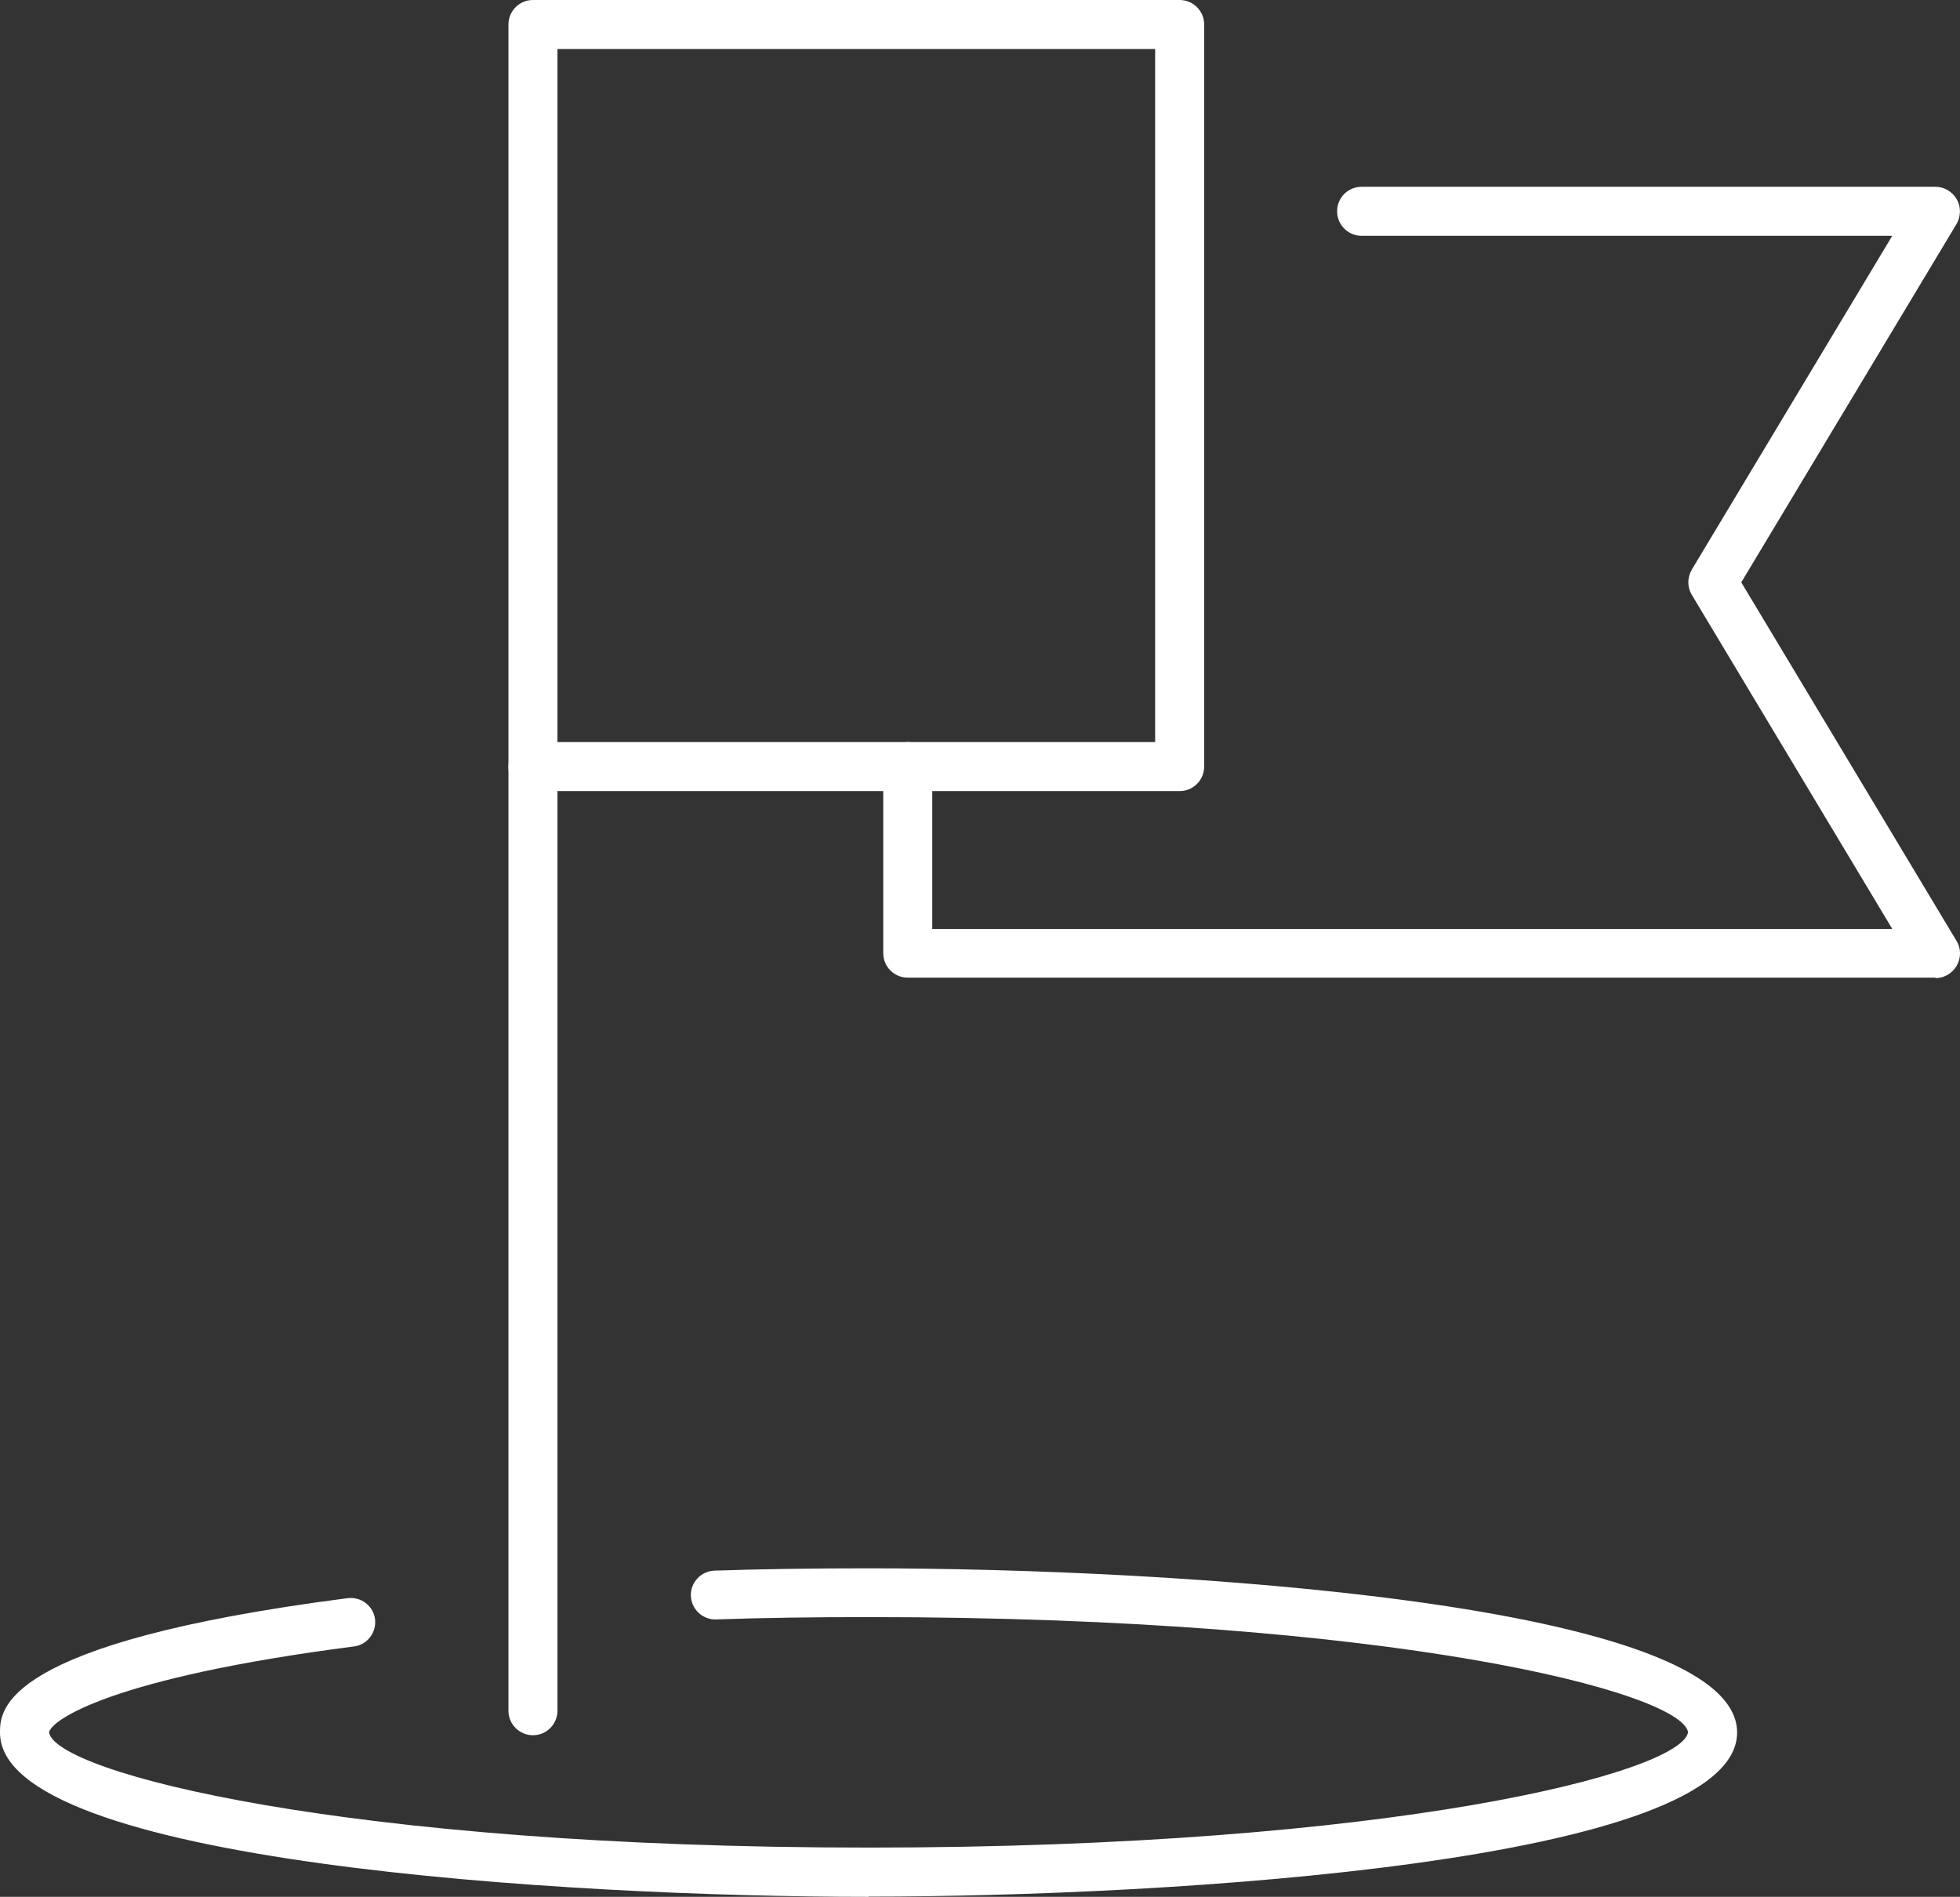
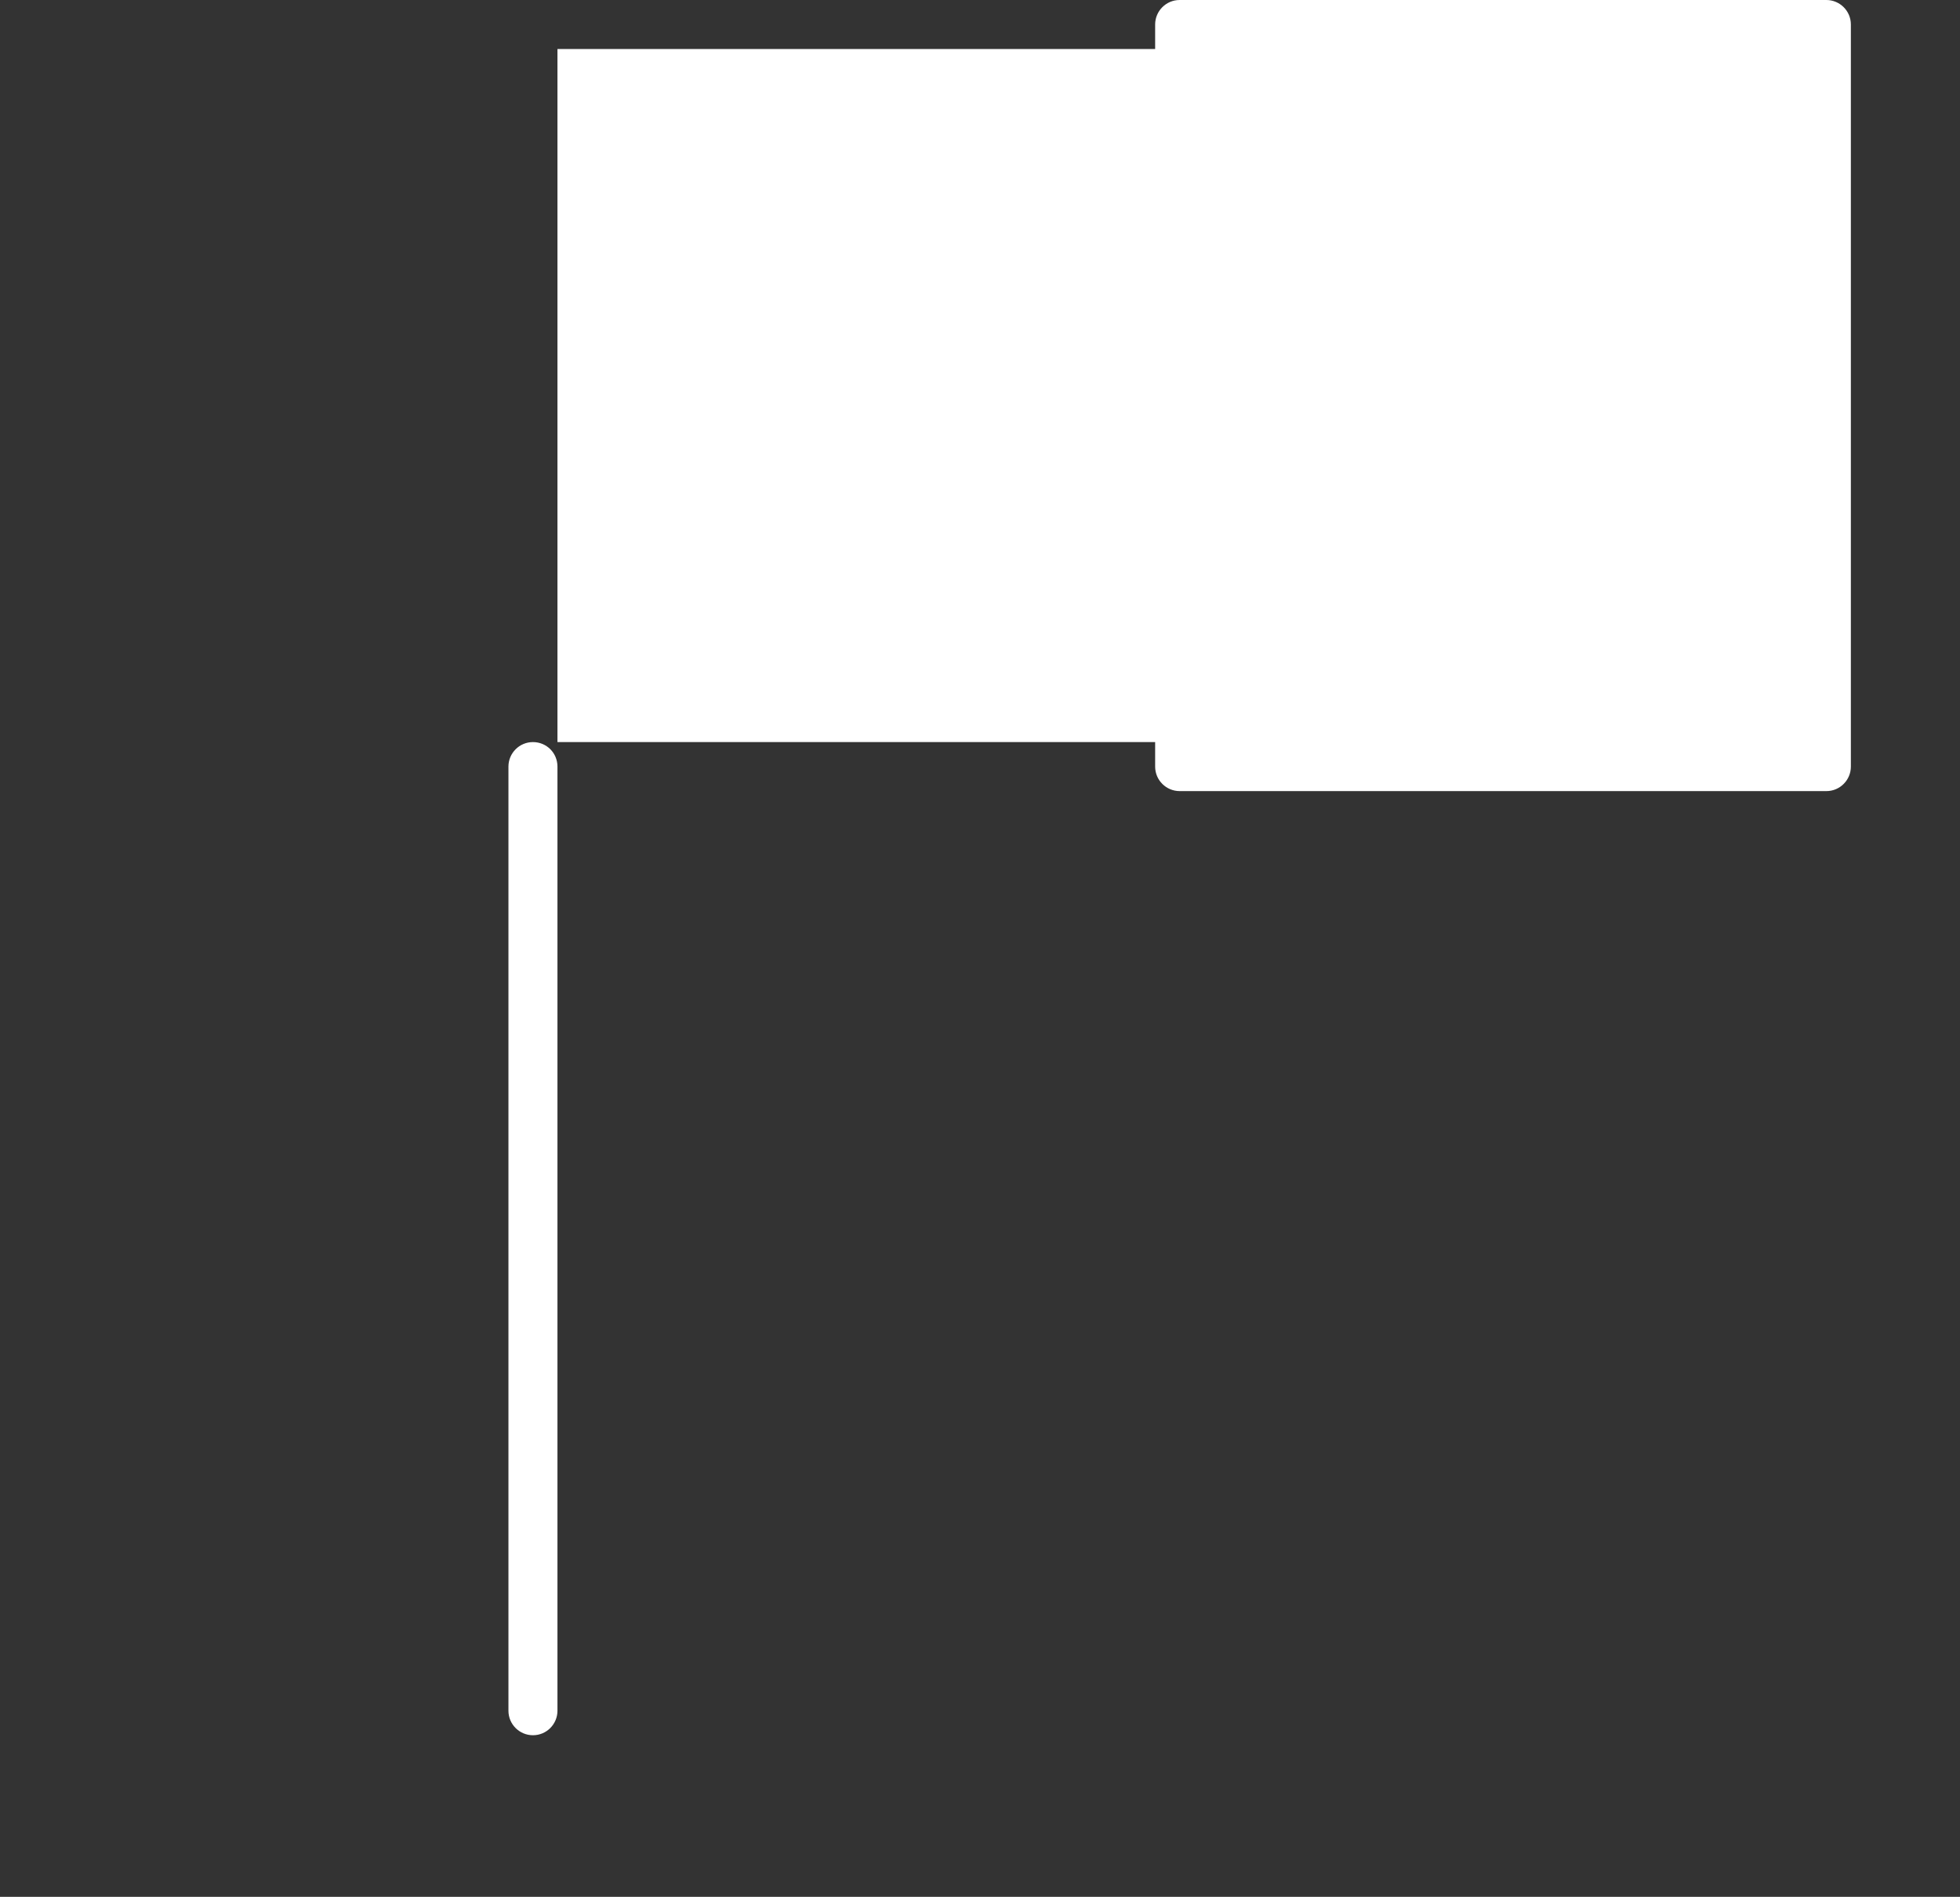
<svg xmlns="http://www.w3.org/2000/svg" id="Layer_2" data-name="Layer 2" viewBox="0 0 84.77 82.05">
  <rect x="0" y="0" width="84.77" height="82.05" fill="#333333" stroke="none" />
  <defs>
    <style>
      .cls-1 {
        fill: #fff;
        stroke-width: 0px;
      }
    </style>
  </defs>
  <g id="Layer_1-2" data-name="Layer 1">
    <g>
-       <path class="cls-1" d="M37.56,82.05c-12.99,0-37.56-1.48-37.56-7.1,0-.96,0-3.88,15.04-5.82.58-.07,1.11.34,1.18.91.07.58-.34,1.11-.91,1.18-10.48,1.35-13.1,3.18-13.19,3.72.3,1.73,12.74,4.98,35.45,4.98s35.14-3.25,35.44-4.99c-.3-1.73-12.74-4.98-35.44-4.98-2.37,0-4.53.03-6.6.1-.58.02-1.07-.44-1.09-1.02-.02-.58.44-1.07,1.02-1.09,2.09-.07,4.27-.1,6.67-.1,12.99,0,37.56,1.48,37.56,7.1s-24.57,7.1-37.56,7.1Z" />
      <g>
-         <path class="cls-1" d="M83.71,42.29h-44.45c-.58,0-1.06-.47-1.06-1.06v-8.07c0-.58.47-1.06,1.06-1.06s1.06.47,1.06,1.06v7.02h41.52l-8.67-14.45c-.2-.33-.2-.75,0-1.09l8.67-14.44h-22.95c-.58,0-1.06-.47-1.06-1.06s.47-1.06,1.06-1.06h24.82c.38,0,.73.21.92.54.19.33.18.74-.01,1.07l-9.31,15.5,9.31,15.51c.2.33.2.73.01,1.07-.19.33-.54.54-.92.54Z" />
-         <path class="cls-1" d="M51.02,34.22h-27.97c-.58,0-1.06-.47-1.06-1.06V1.06c0-.58.47-1.06,1.06-1.06h27.97c.58,0,1.06.47,1.06,1.06v32.1c0,.58-.47,1.06-1.06,1.06ZM24.11,32.1h25.85V2.12h-25.85v29.99Z" />
+         <path class="cls-1" d="M51.02,34.22c-.58,0-1.06-.47-1.06-1.06V1.06c0-.58.47-1.06,1.06-1.06h27.97c.58,0,1.06.47,1.06,1.06v32.1c0,.58-.47,1.06-1.06,1.06ZM24.11,32.1h25.85V2.12h-25.85v29.99Z" />
        <path class="cls-1" d="M23.05,75.06c-.58,0-1.06-.47-1.06-1.06v-40.84c0-.58.47-1.06,1.06-1.06s1.06.47,1.06,1.06v40.84c0,.58-.47,1.06-1.06,1.06Z" />
      </g>
    </g>
  </g>
</svg>